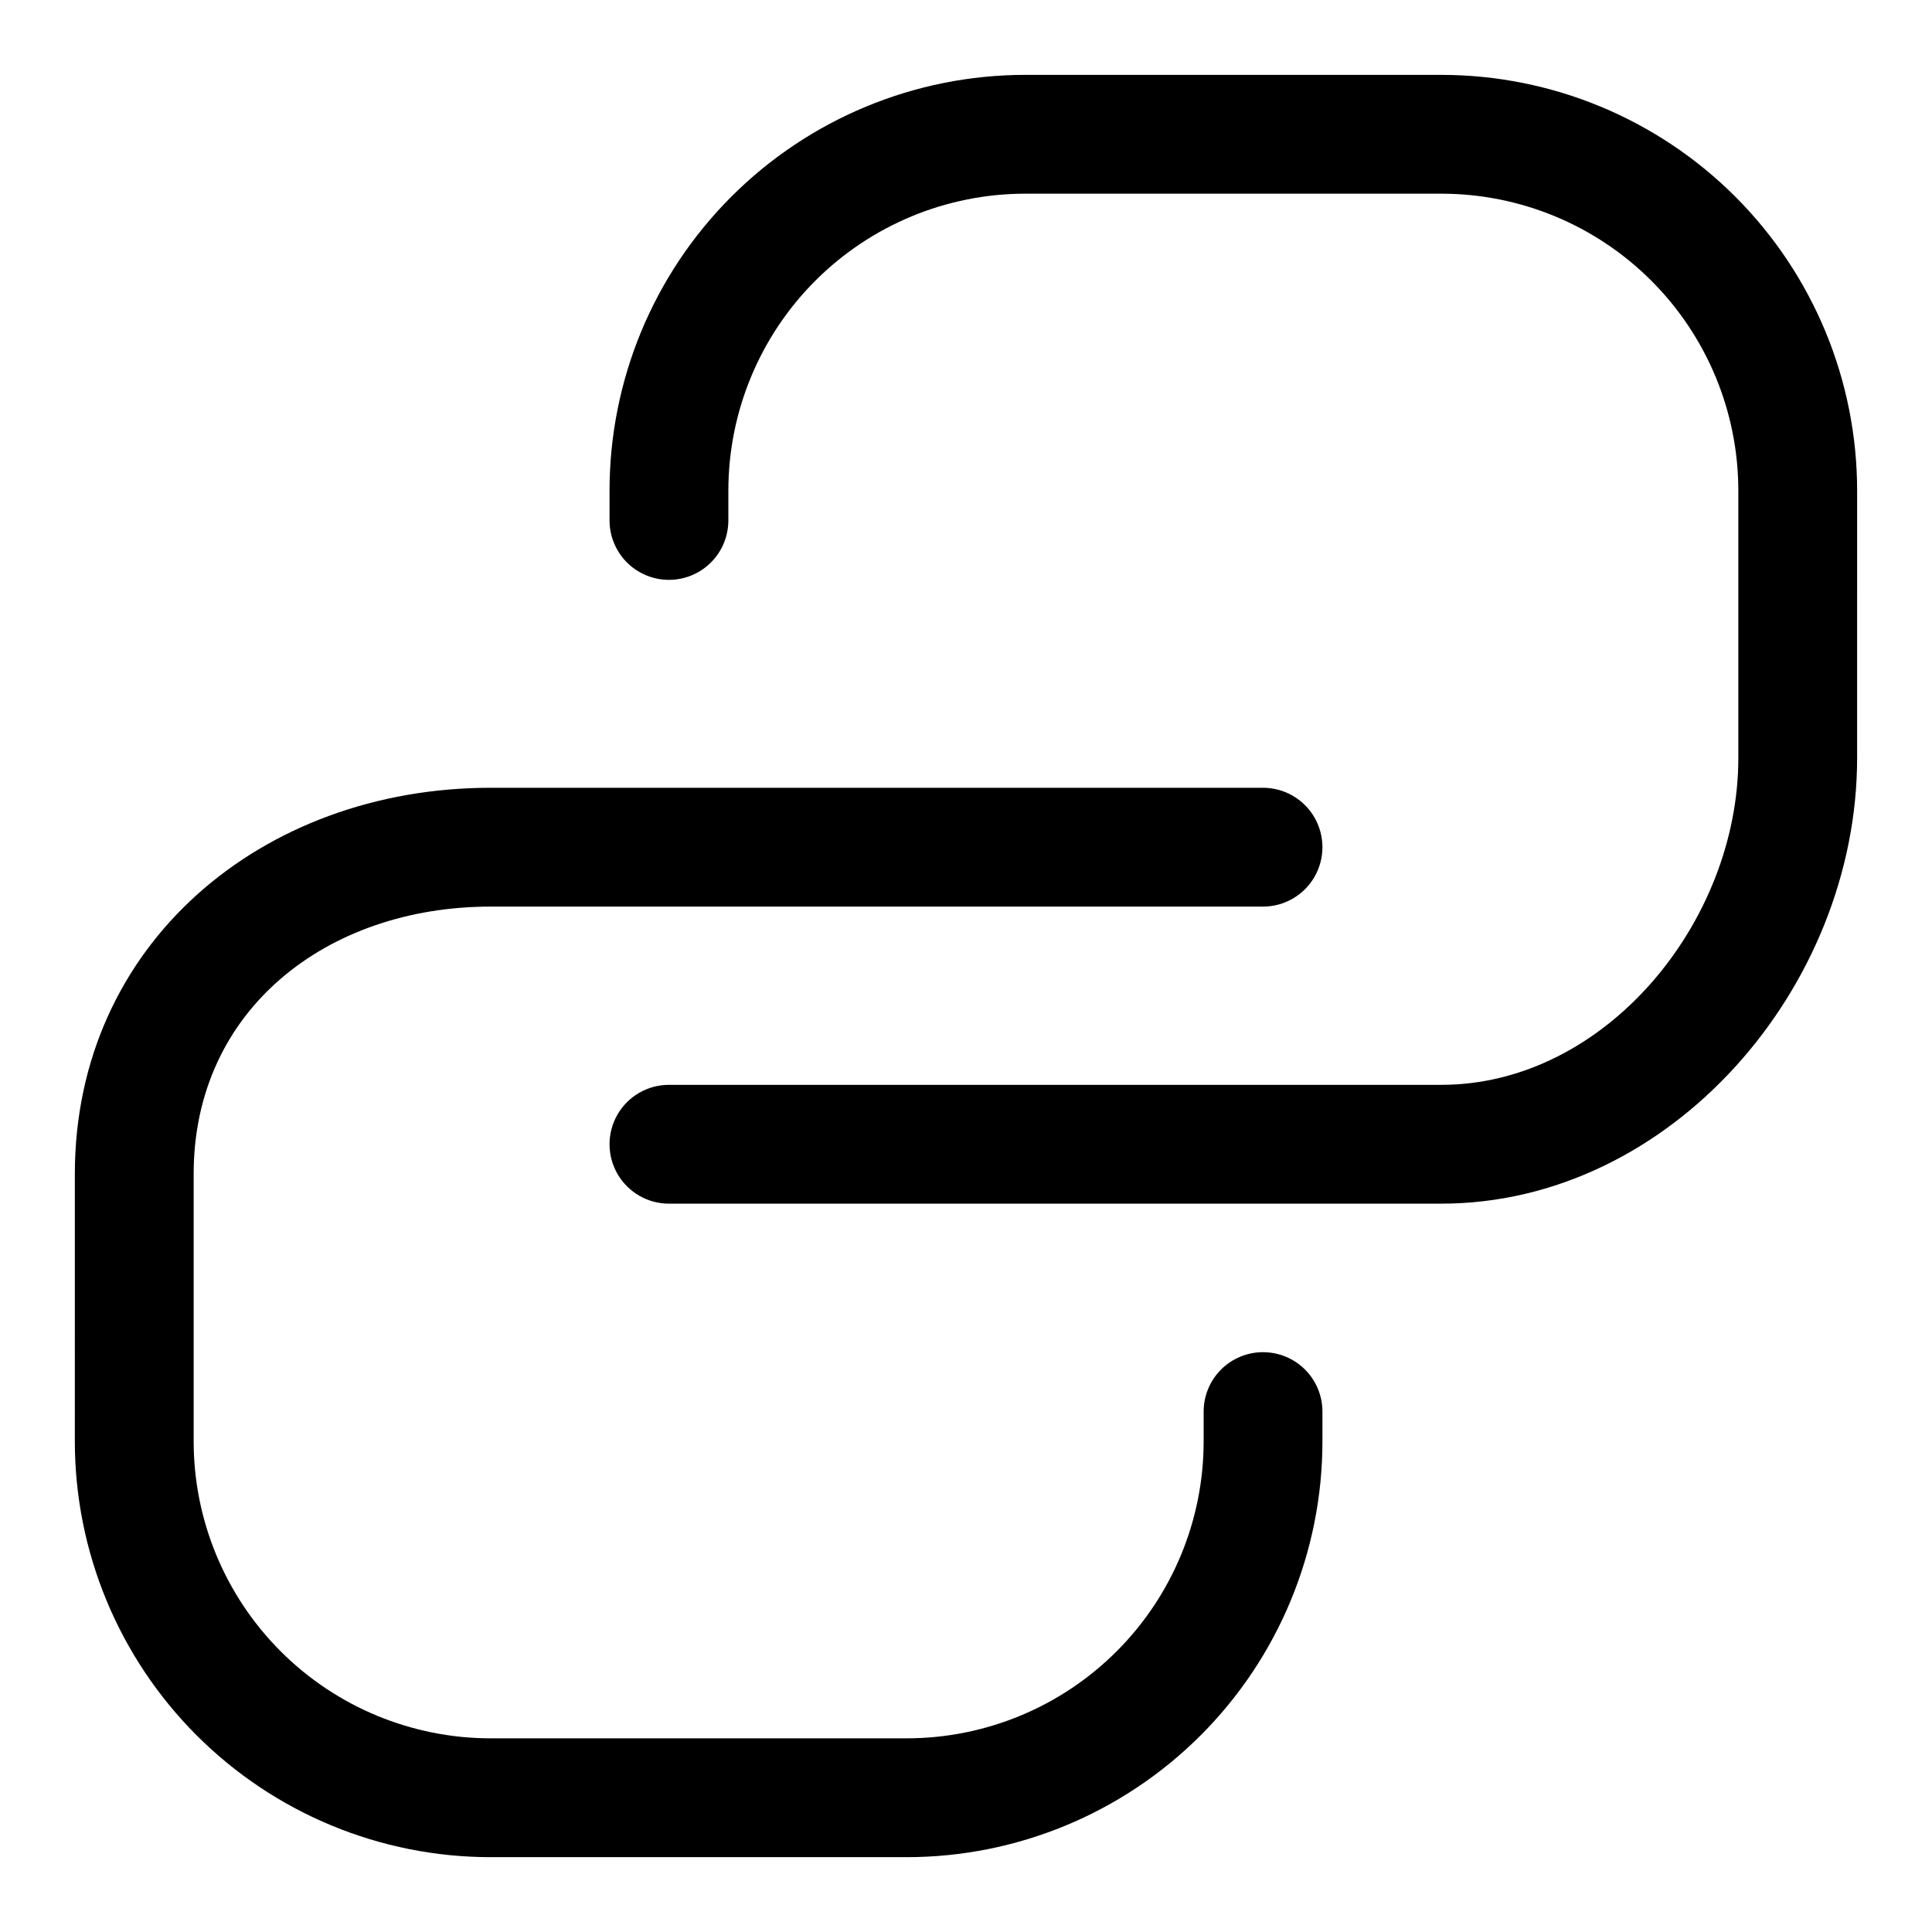
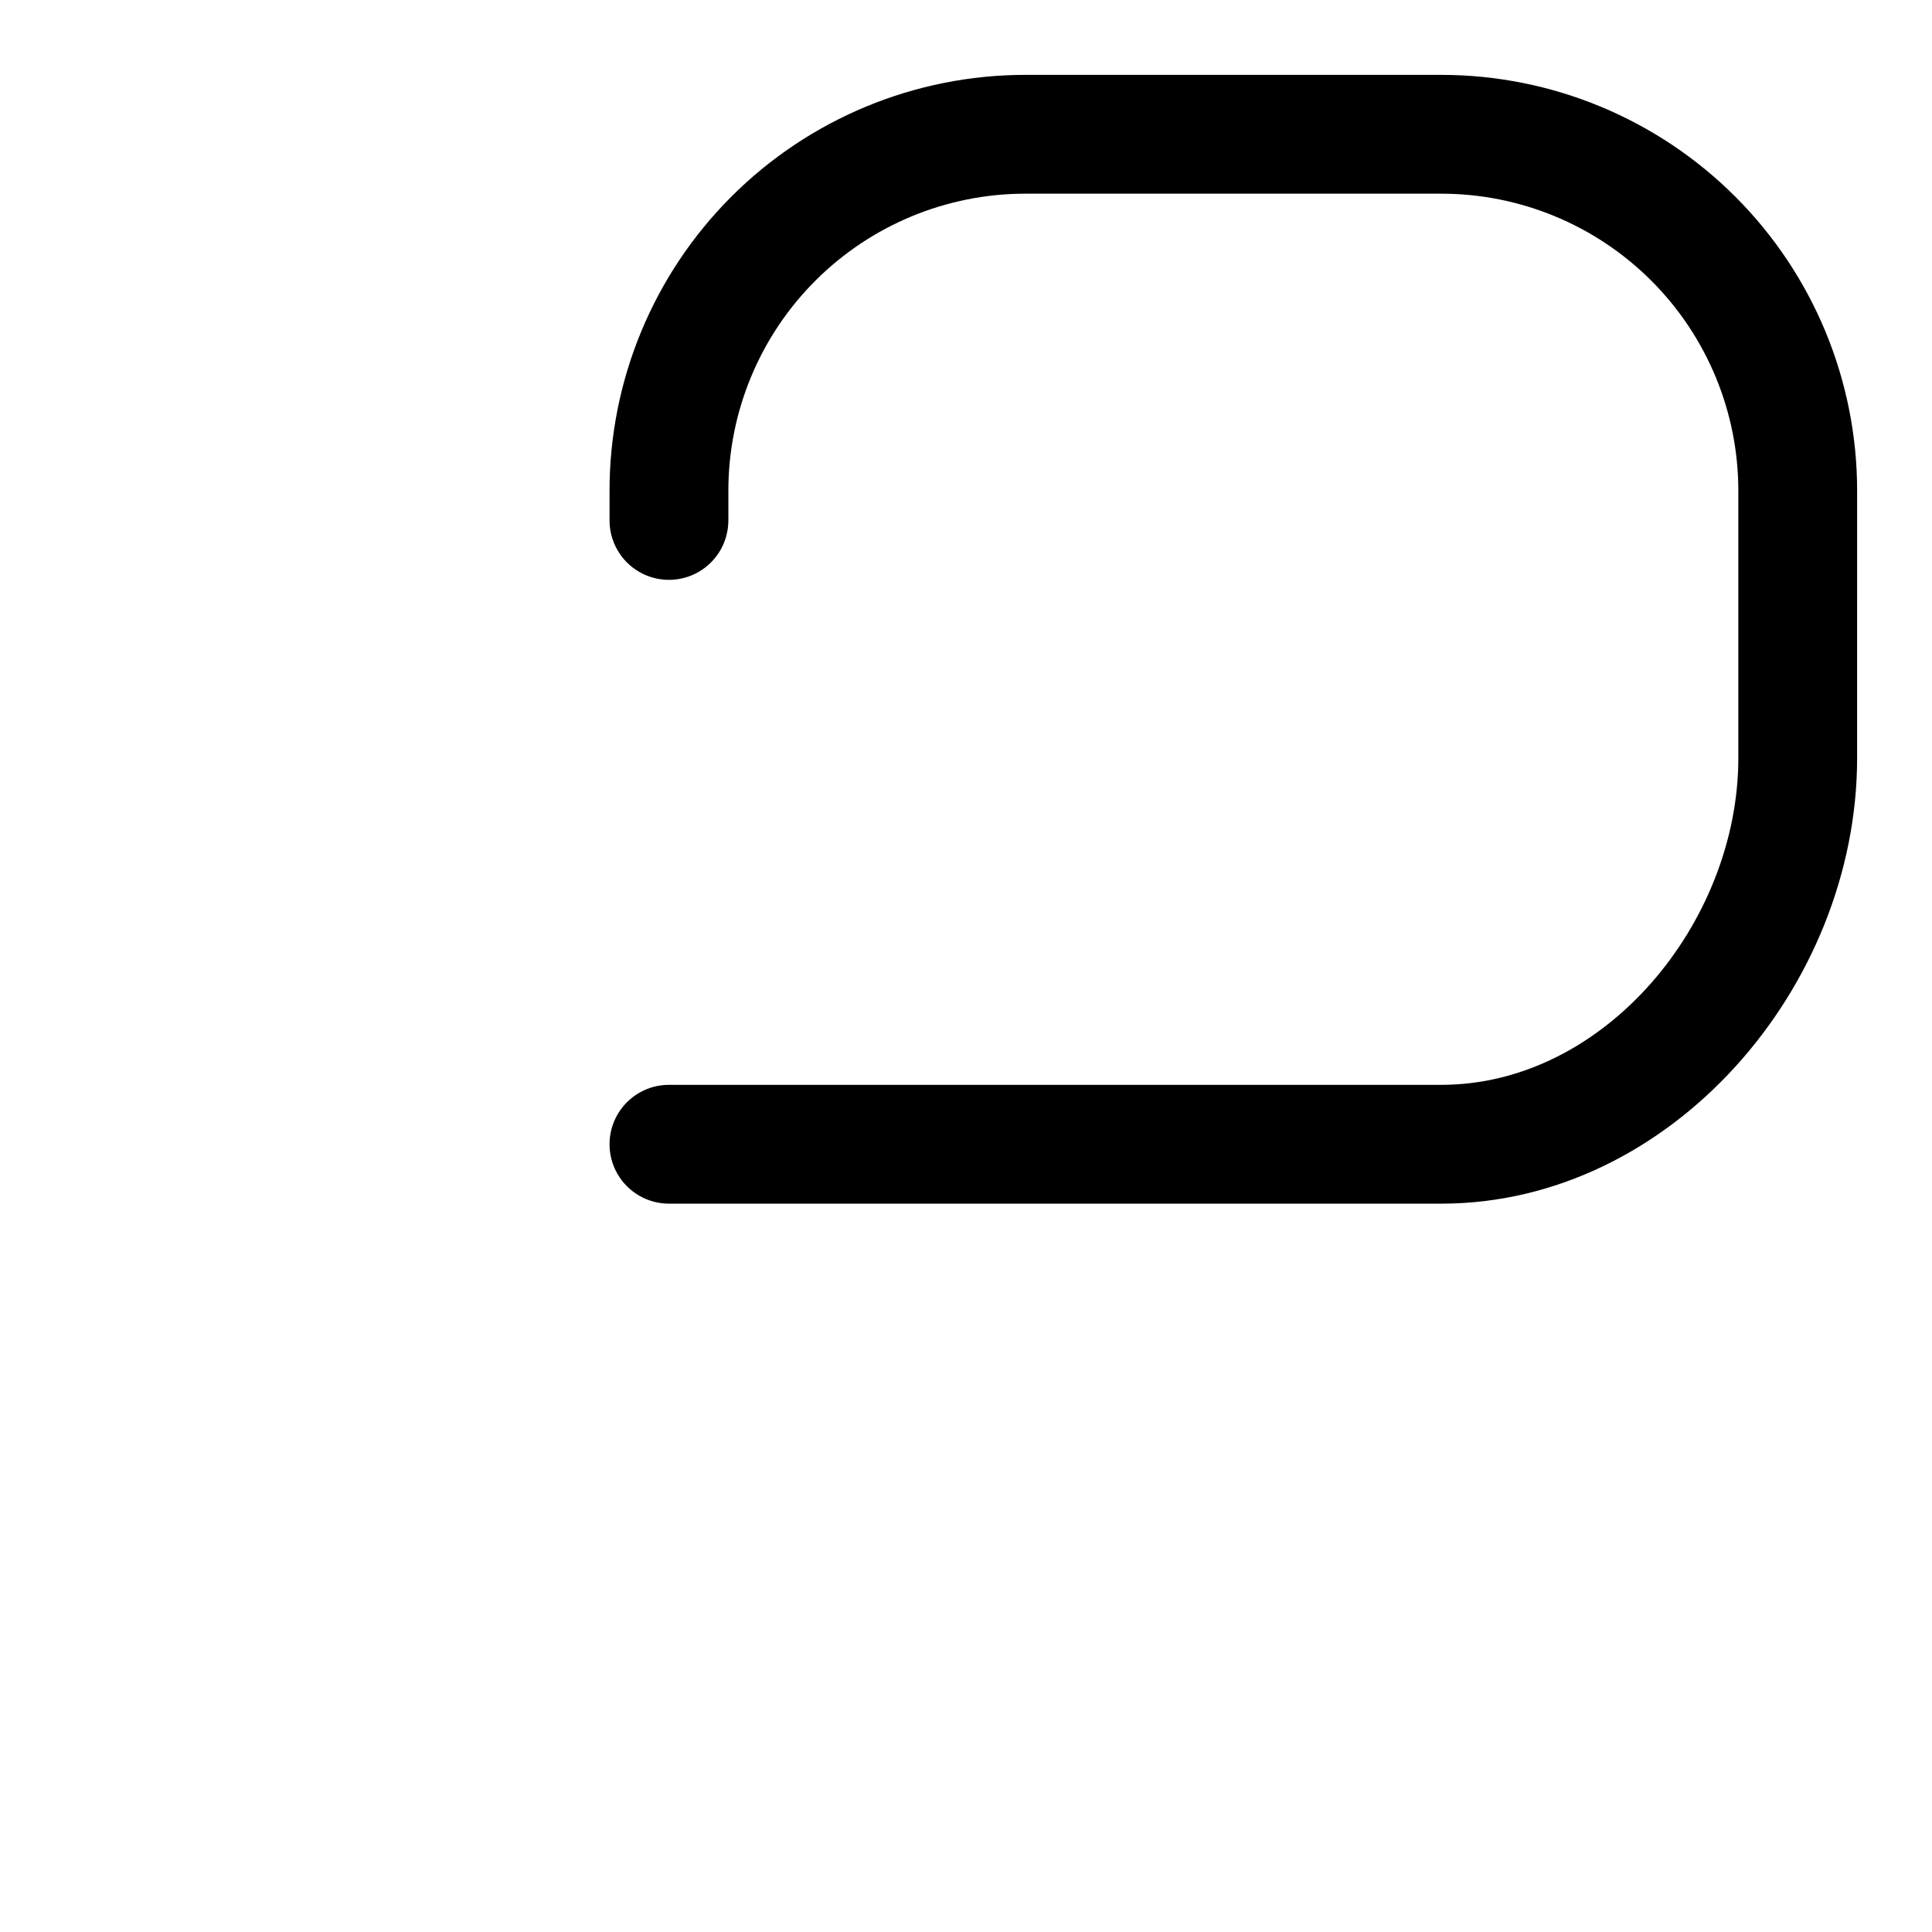
<svg xmlns="http://www.w3.org/2000/svg" fill="#000000" width="800px" height="800px" version="1.1" viewBox="144 144 512 512">
  <g>
-     <path d="m478.72 502.34c-4.176 0-8.18 1.656-11.133 4.609-2.953 2.953-4.609 6.957-4.609 11.133v7.871c0 20.879-8.297 40.902-23.059 55.664-14.762 14.766-34.785 23.059-55.664 23.059h-110.21c-20.879 0-40.902-8.293-55.664-23.059-14.762-14.762-23.059-34.785-23.059-55.664v-70.848c0-43.453 35.27-70.848 78.723-70.848h204.67c5.625 0 10.824-3 13.633-7.871 2.812-4.871 2.812-10.875 0-15.746-2.809-4.871-8.008-7.871-13.633-7.871h-204.67c-60.773 0-110.21 41.562-110.21 102.34l-0.004 70.848c0 29.23 11.613 57.262 32.281 77.93 20.668 20.668 48.699 32.281 77.93 32.281h110.21c29.23 0 57.262-11.613 77.93-32.281 20.668-20.668 32.277-48.699 32.277-77.93v-7.871c0-4.176-1.656-8.18-4.609-11.133-2.953-2.953-6.957-4.609-11.133-4.609z" />
    <path d="m525.95 163.84h-110.21c-29.23 0-57.262 11.613-77.93 32.281-20.668 20.668-32.277 48.699-32.277 77.93v7.871c0 5.625 3 10.824 7.871 13.637s10.871 2.812 15.742 0c4.875-2.812 7.875-8.012 7.875-13.637v-7.871c0-20.879 8.293-40.902 23.055-55.664 14.766-14.762 34.785-23.059 55.664-23.059h110.21c20.879 0 40.902 8.297 55.664 23.059 14.766 14.762 23.059 34.785 23.059 55.664v70.848c0 43.453-35.266 86.594-78.719 86.594h-204.68c-5.625 0-10.82 3-13.633 7.871s-2.812 10.871 0 15.742c2.812 4.871 8.008 7.875 13.633 7.875h204.67c60.773 0 110.21-57.309 110.21-118.08l0.004-70.848c0-29.23-11.613-57.262-32.281-77.93-20.668-20.668-48.699-32.281-77.93-32.281z" />
  </g>
</svg>